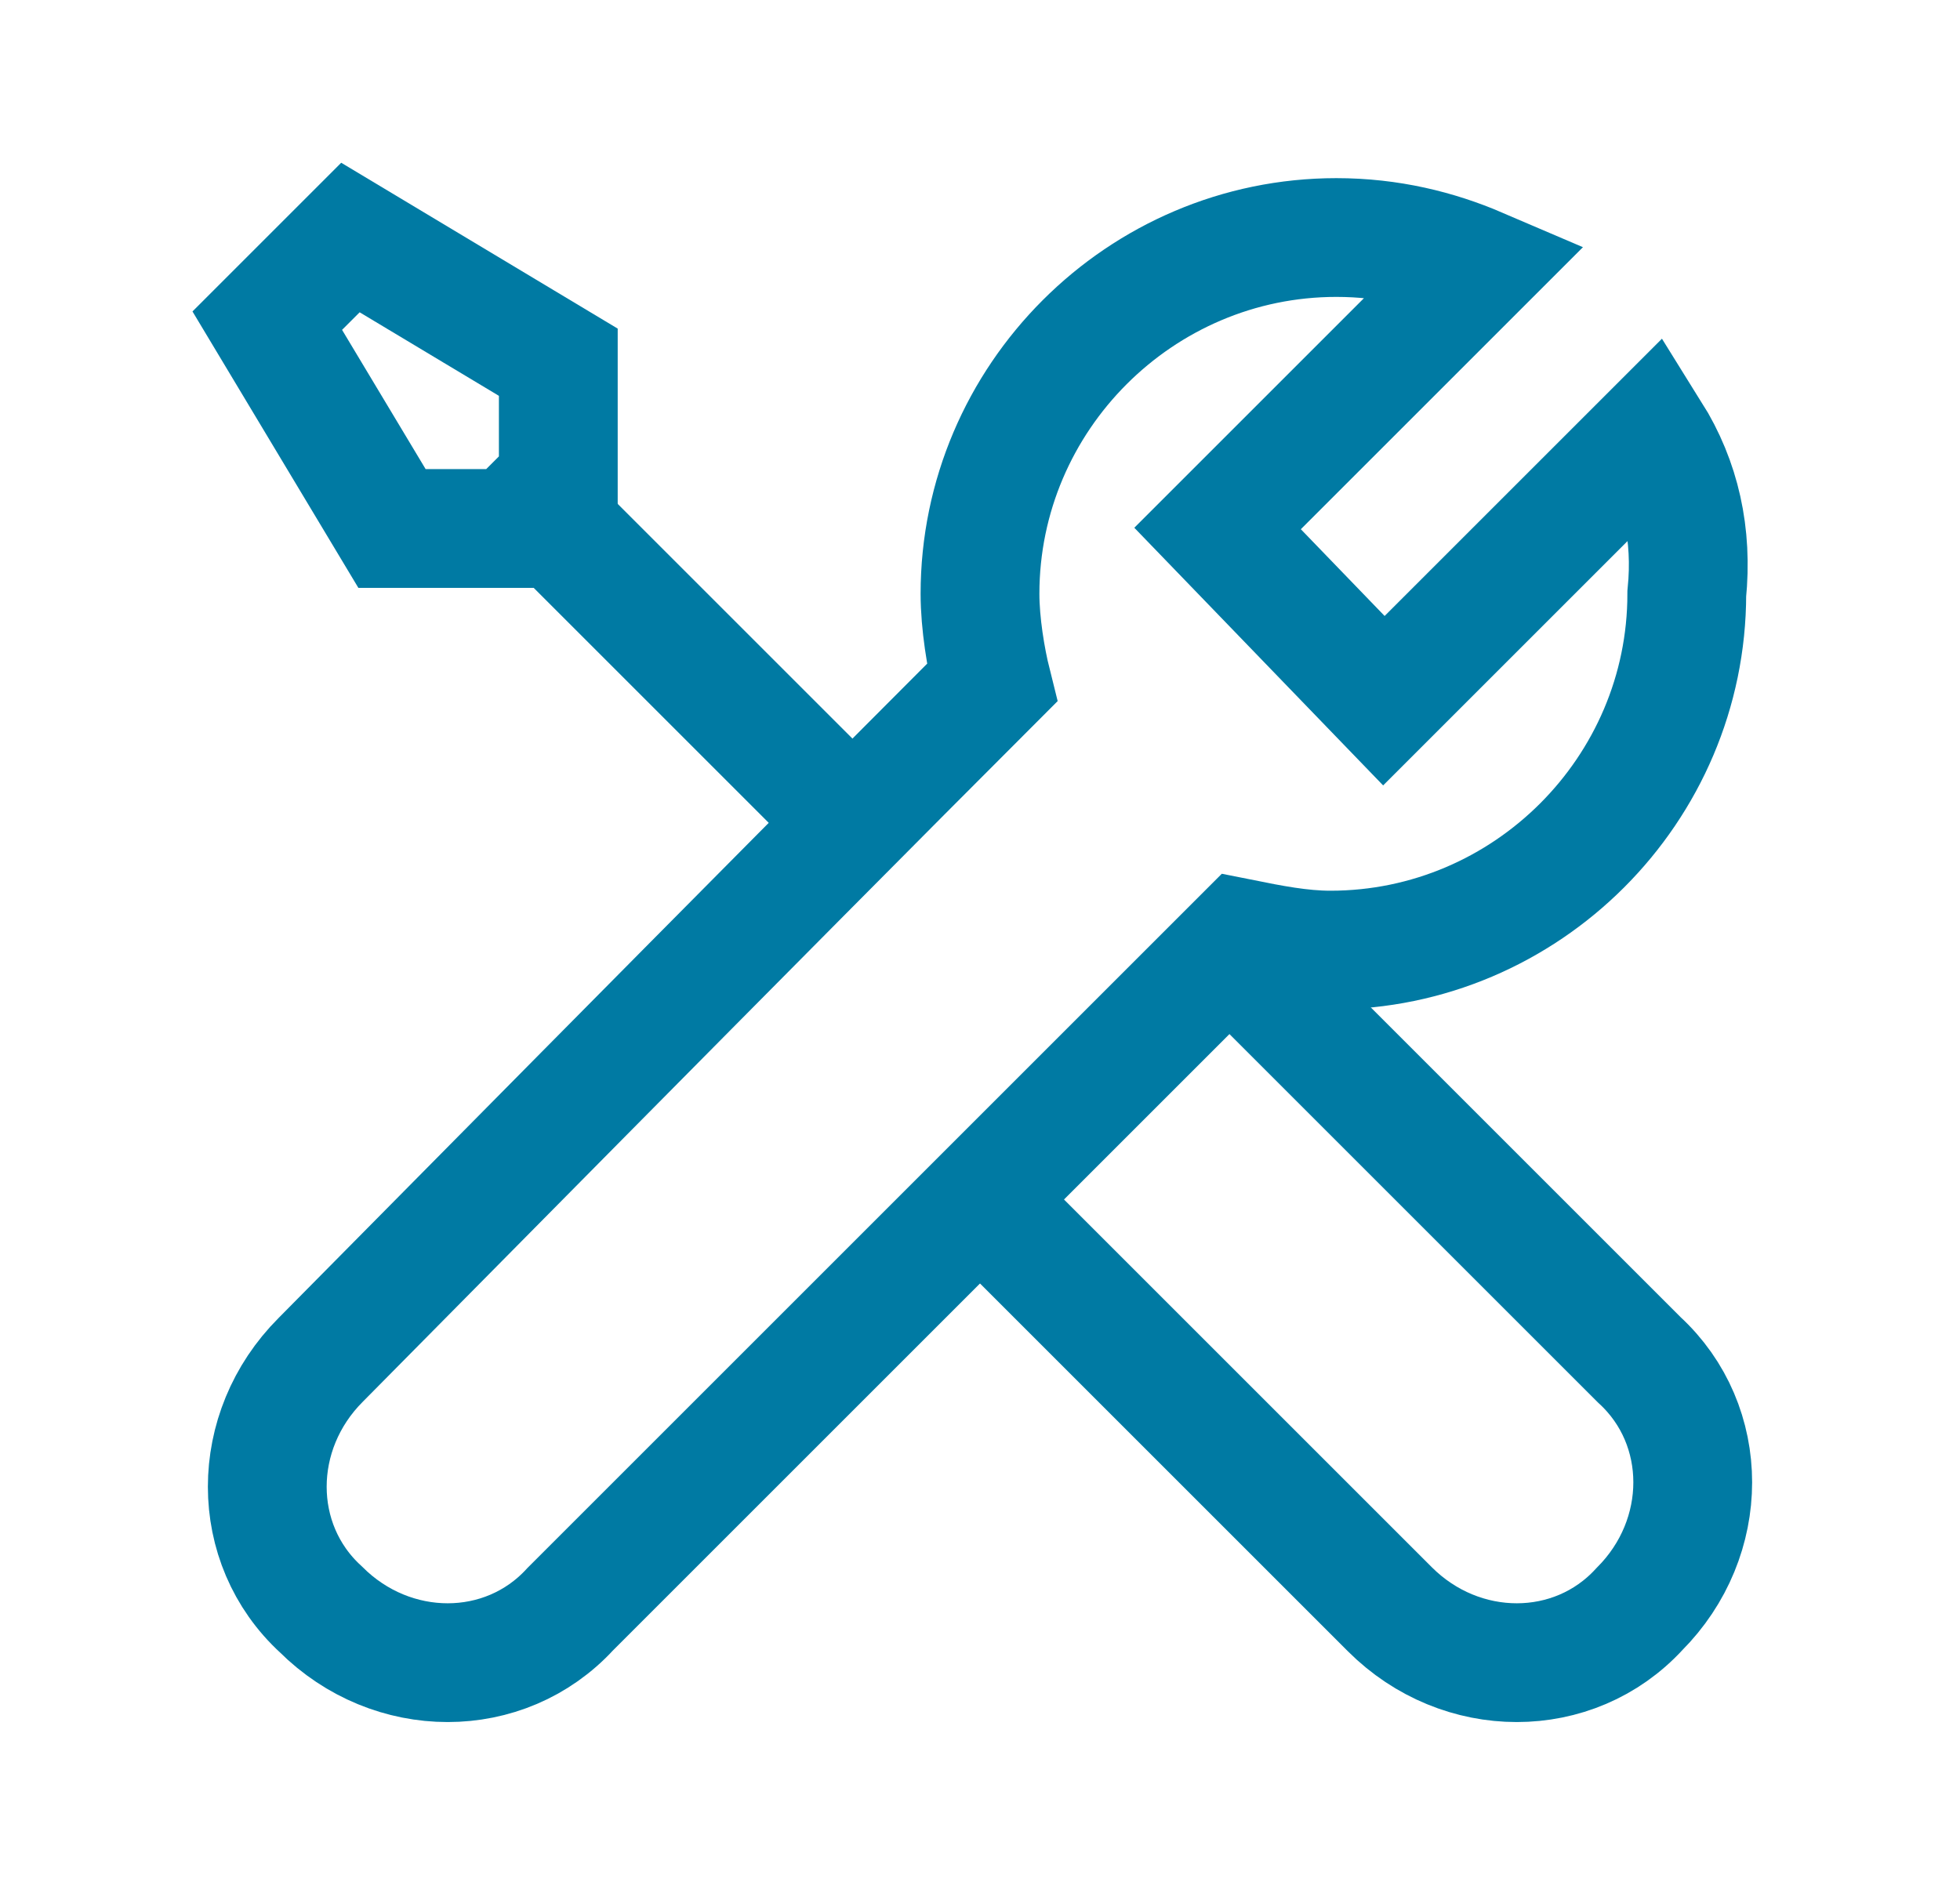
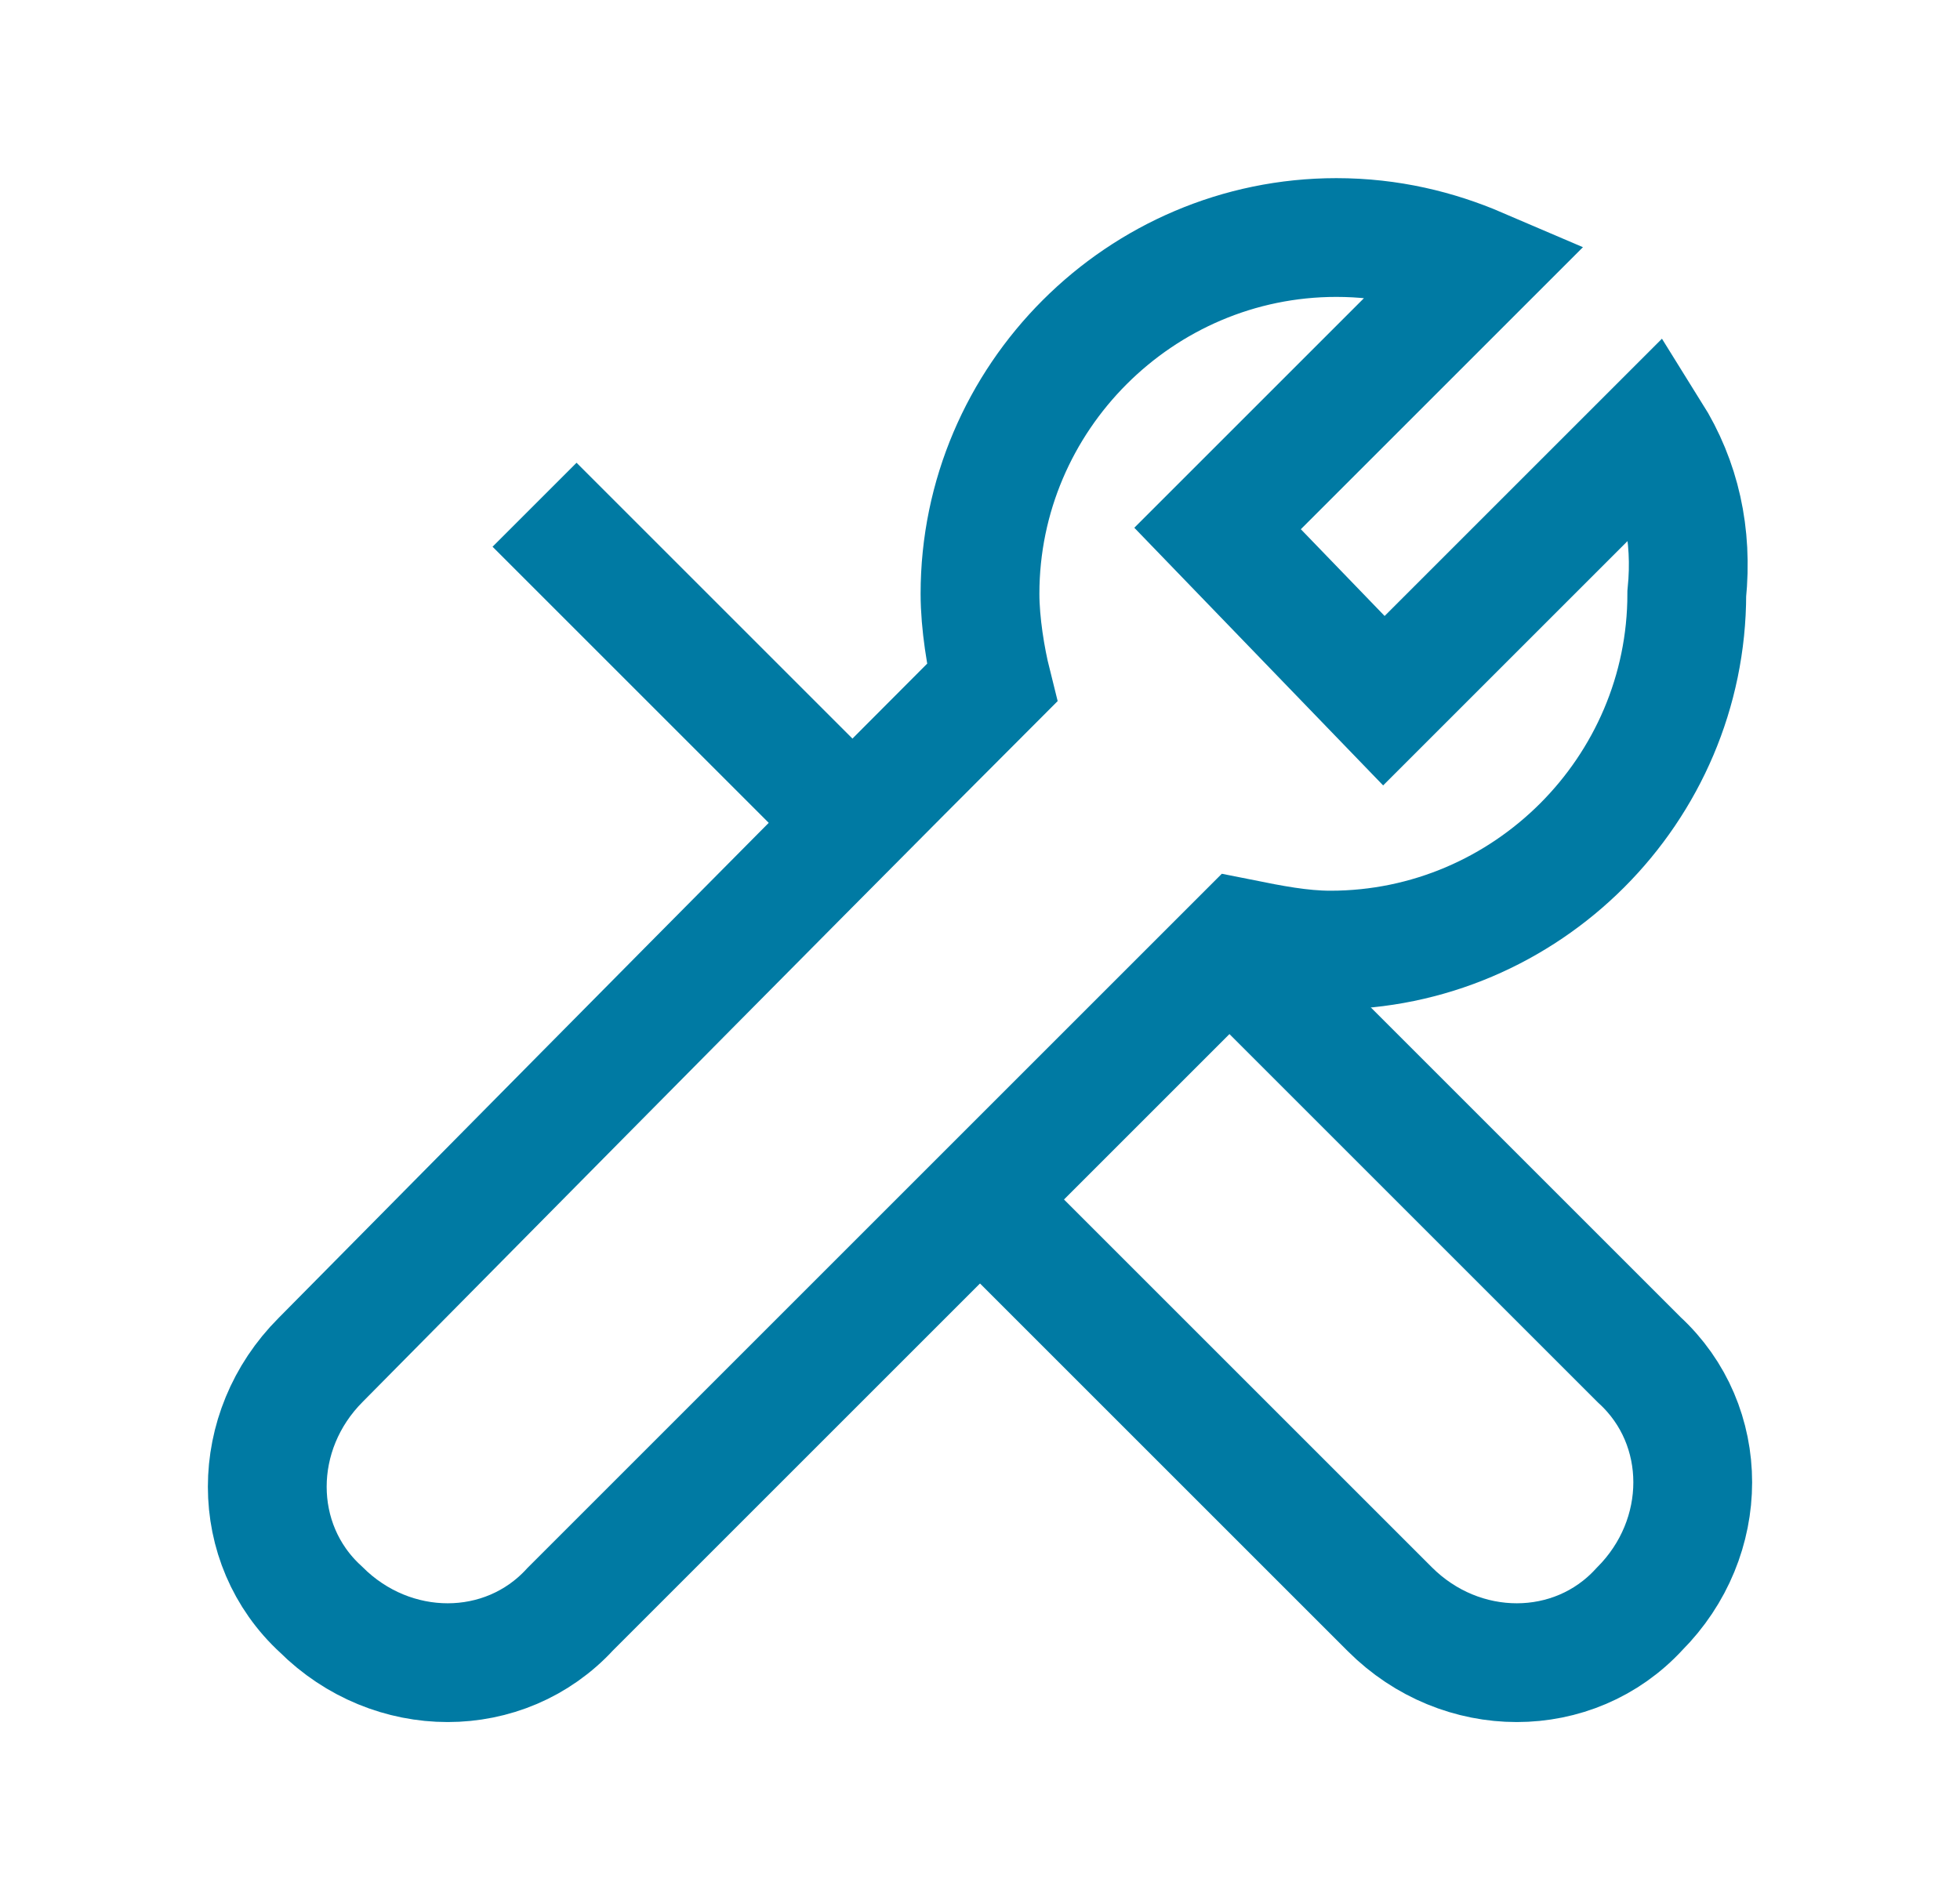
<svg xmlns="http://www.w3.org/2000/svg" width="33" height="32" viewBox="0 0 33 32" fill="none">
  <path d="M9 8.5L14.1 13.6" stroke="#007AA3" stroke-width="2" stroke-miterlimit="10" />
-   <path d="M9.4 6.1V8.1L8.6 8.9H6.6L4.5 5.4L5.9 4L9.4 6.1Z" stroke="#007AA3" stroke-width="2" stroke-miterlimit="10" />
  <path d="M16.6 20.3C16.6 20.3 23.1 26.8 23.4 27.1C24.6 28.3 26.5 28.3 27.6 27.1C28.8 25.9 28.8 24 27.6 22.9C27.2 22.5 20.8 16.1 20.8 16.1" stroke="#007AA3" stroke-width="2" stroke-miterlimit="10" />
  <path d="M27.8 7.3L23.3 11.8L20.5 8.9L24.9 4.5C24.2 4.2 23.4 4 22.5 4C19.2 4 16.5 6.7 16.5 10C16.5 10.5 16.6 11.1 16.7 11.5C13.1 15.1 5.7 22.6 5.4 22.9C4.2 24.1 4.2 26 5.4 27.1C6.6 28.3 8.5 28.3 9.6 27.1C9.9 26.8 17.4 19.3 20.9 15.8C21.4 15.9 21.9 16 22.4 16C25.7 16 28.4 13.3 28.4 10C28.5 9 28.3 8.1 27.8 7.3Z" stroke="#007AA3" stroke-width="2" stroke-miterlimit="10" />
</svg>